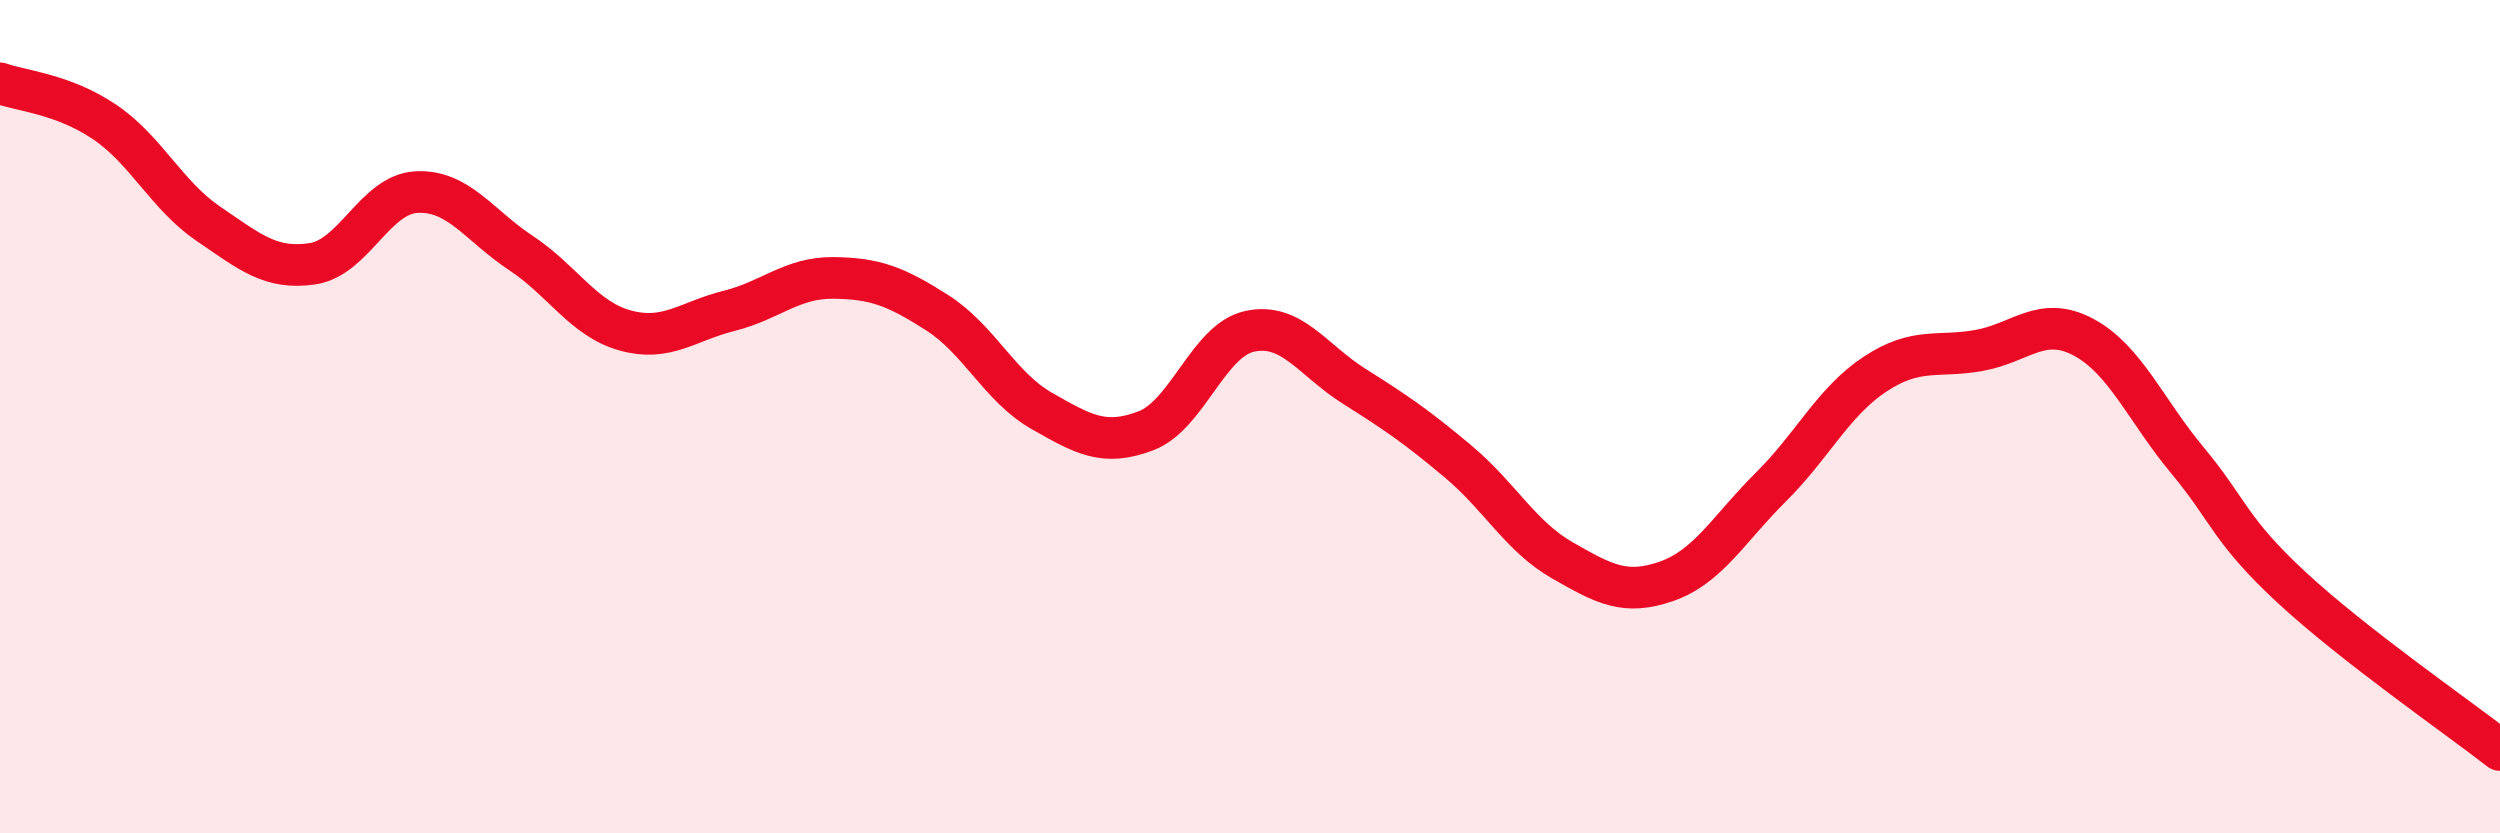
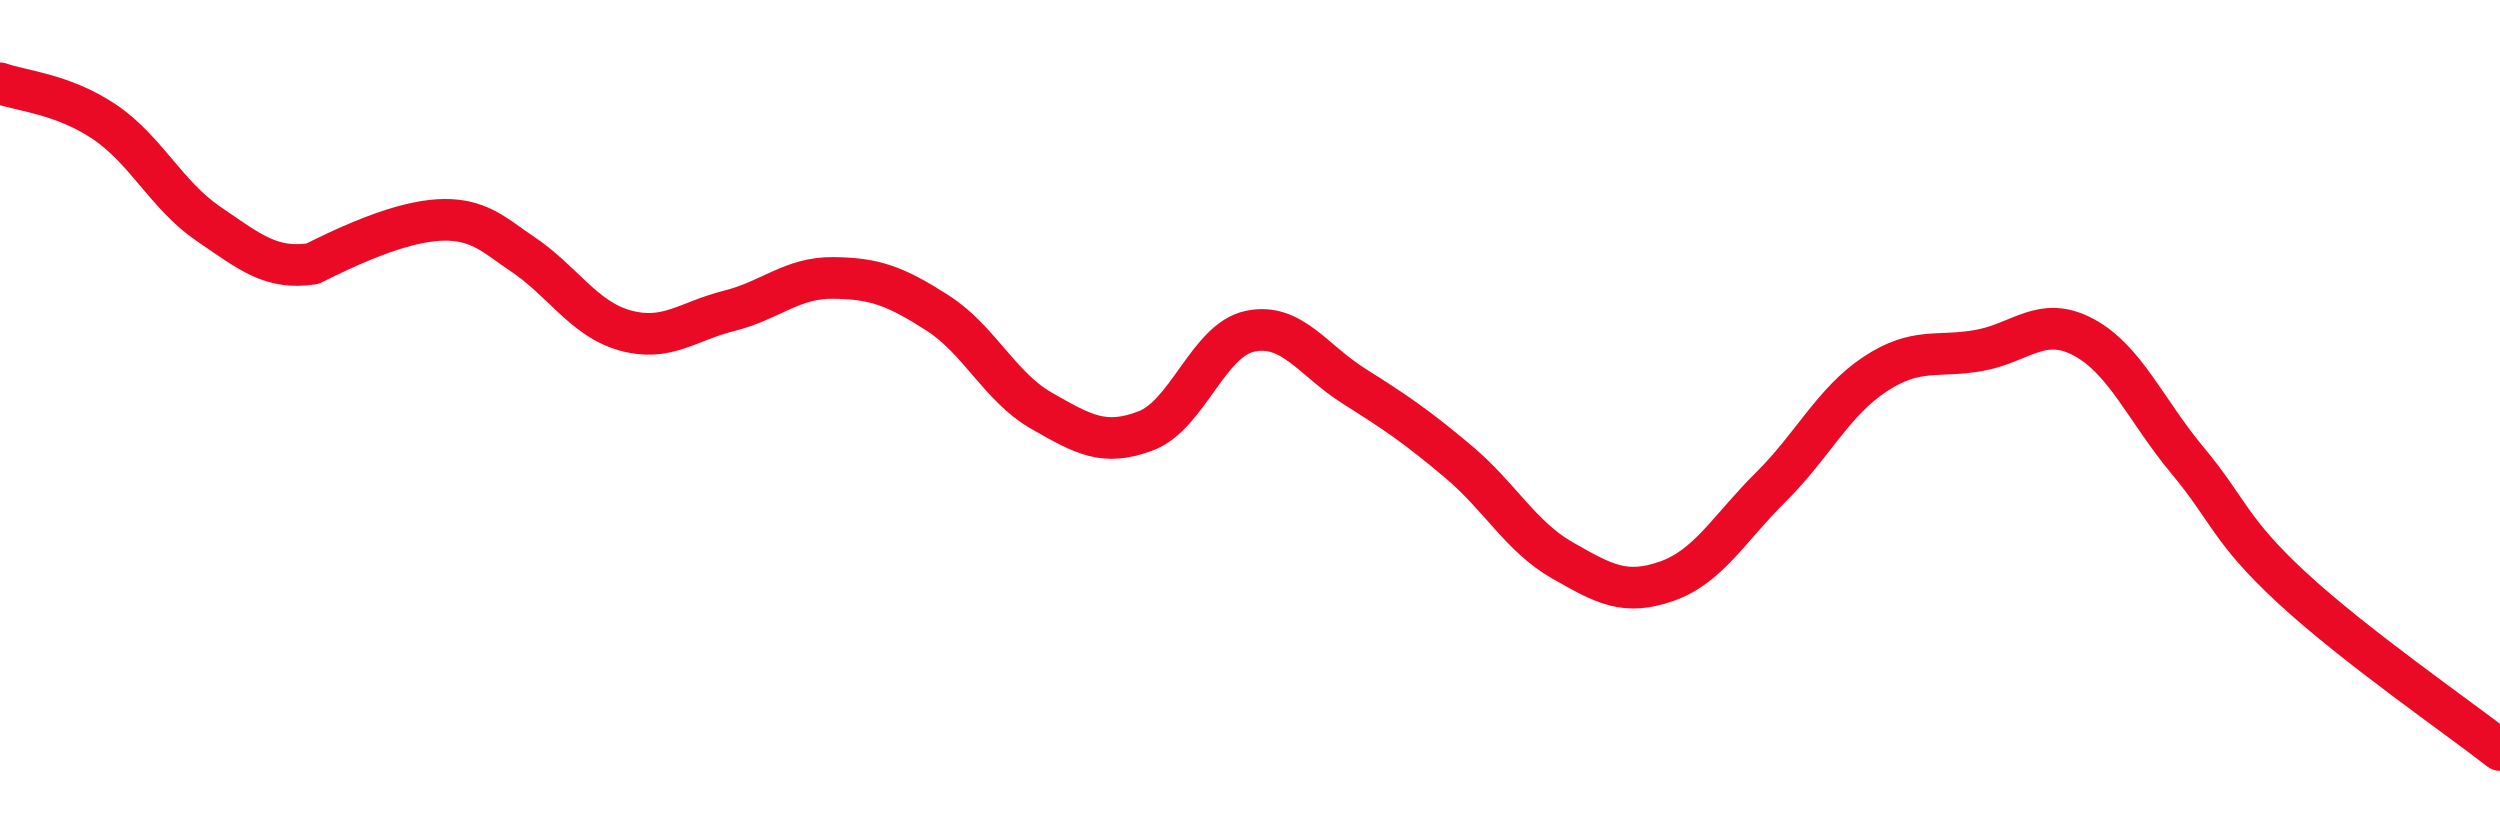
<svg xmlns="http://www.w3.org/2000/svg" width="60" height="20" viewBox="0 0 60 20">
-   <path d="M 0,2 C 0.5,2.18 1.5,2.25 2.5,2.92 C 3.5,3.59 4,4.69 5,5.37 C 6,6.05 6.5,6.48 7.5,6.33 C 8.5,6.18 9,4.66 10,4.61 C 11,4.56 11.5,5.41 12.5,6.07 C 13.5,6.73 14,7.65 15,7.93 C 16,8.21 16.5,7.71 17.5,7.46 C 18.5,7.21 19,6.66 20,6.67 C 21,6.68 21.5,6.87 22.5,7.51 C 23.5,8.15 24,9.29 25,9.86 C 26,10.43 26.5,10.72 27.5,10.34 C 28.5,9.96 29,8.16 30,7.95 C 31,7.74 31.5,8.64 32.5,9.27 C 33.5,9.9 34,10.24 35,11.08 C 36,11.92 36.5,12.88 37.5,13.45 C 38.5,14.02 39,14.3 40,13.95 C 41,13.6 41.5,12.68 42.5,11.69 C 43.5,10.7 44,9.64 45,8.98 C 46,8.32 46.5,8.59 47.5,8.41 C 48.5,8.23 49,7.56 50,8.09 C 51,8.62 51.5,9.85 52.5,11.05 C 53.5,12.25 53.5,12.71 55,14.1 C 56.5,15.49 59,17.22 60,18L60 20L0 20Z" fill="#EB0A25" opacity="0.1" stroke-linecap="round" stroke-linejoin="round" />
-   <path d="M 0,2 C 0.5,2.18 1.5,2.25 2.5,2.92 C 3.5,3.59 4,4.69 5,5.37 C 6,6.05 6.5,6.48 7.5,6.33 C 8.5,6.18 9,4.66 10,4.61 C 11,4.56 11.5,5.41 12.5,6.07 C 13.5,6.73 14,7.65 15,7.93 C 16,8.21 16.5,7.71 17.5,7.46 C 18.5,7.21 19,6.66 20,6.67 C 21,6.68 21.5,6.87 22.5,7.51 C 23.5,8.15 24,9.29 25,9.86 C 26,10.43 26.5,10.72 27.5,10.34 C 28.5,9.96 29,8.16 30,7.95 C 31,7.74 31.5,8.64 32.5,9.27 C 33.5,9.9 34,10.24 35,11.08 C 36,11.92 36.5,12.88 37.5,13.45 C 38.5,14.02 39,14.3 40,13.95 C 41,13.6 41.5,12.68 42.5,11.69 C 43.5,10.7 44,9.64 45,8.98 C 46,8.32 46.5,8.59 47.5,8.41 C 48.5,8.23 49,7.56 50,8.09 C 51,8.62 51.5,9.85 52.5,11.05 C 53.5,12.25 53.5,12.71 55,14.1 C 56.5,15.49 59,17.22 60,18" stroke="#EB0A25" stroke-width="1" fill="none" stroke-linecap="round" stroke-linejoin="round" />
+   <path d="M 0,2 C 0.5,2.18 1.5,2.25 2.5,2.92 C 3.5,3.59 4,4.69 5,5.37 C 6,6.05 6.5,6.48 7.5,6.33 C 11,4.56 11.5,5.41 12.5,6.07 C 13.5,6.73 14,7.65 15,7.93 C 16,8.21 16.5,7.71 17.5,7.46 C 18.5,7.21 19,6.66 20,6.67 C 21,6.68 21.5,6.87 22.5,7.51 C 23.5,8.15 24,9.29 25,9.86 C 26,10.43 26.5,10.72 27.5,10.34 C 28.5,9.96 29,8.16 30,7.95 C 31,7.74 31.5,8.64 32.5,9.27 C 33.5,9.9 34,10.24 35,11.08 C 36,11.92 36.5,12.88 37.5,13.45 C 38.5,14.02 39,14.3 40,13.95 C 41,13.6 41.5,12.68 42.5,11.69 C 43.5,10.7 44,9.64 45,8.98 C 46,8.32 46.5,8.59 47.5,8.41 C 48.5,8.23 49,7.56 50,8.09 C 51,8.62 51.5,9.85 52.5,11.05 C 53.5,12.25 53.5,12.71 55,14.1 C 56.5,15.49 59,17.22 60,18" stroke="#EB0A25" stroke-width="1" fill="none" stroke-linecap="round" stroke-linejoin="round" />
</svg>